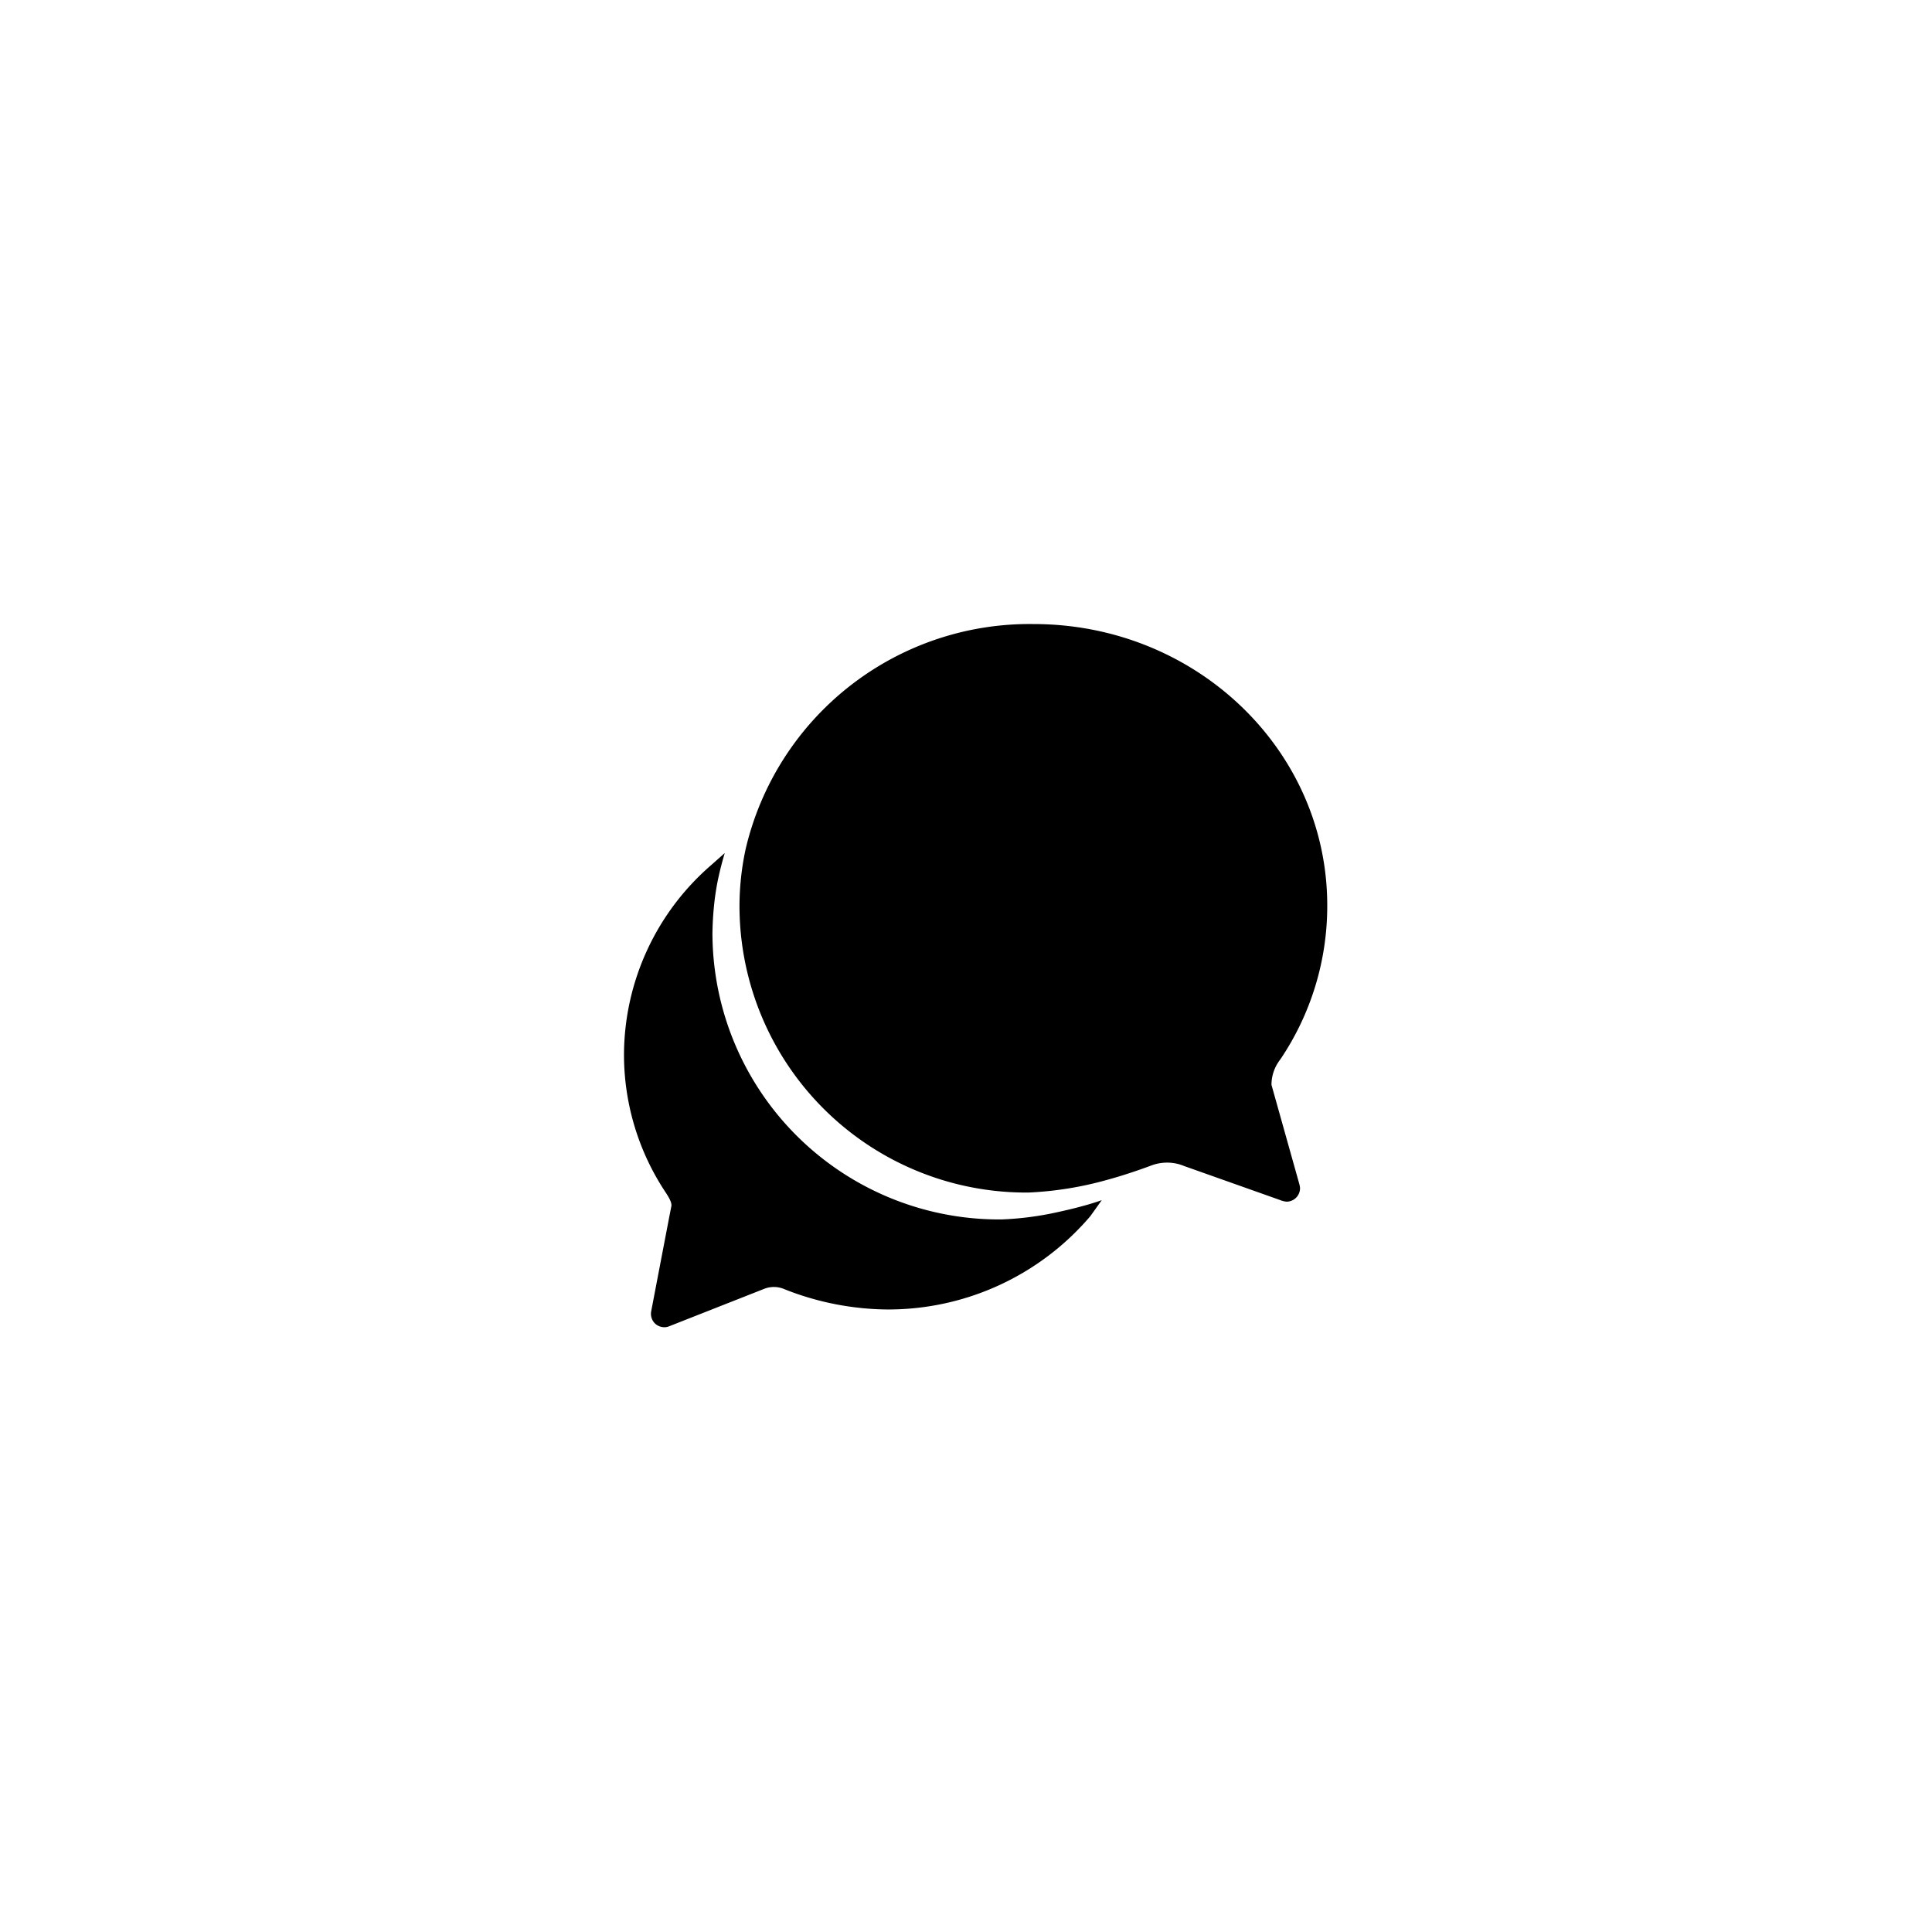
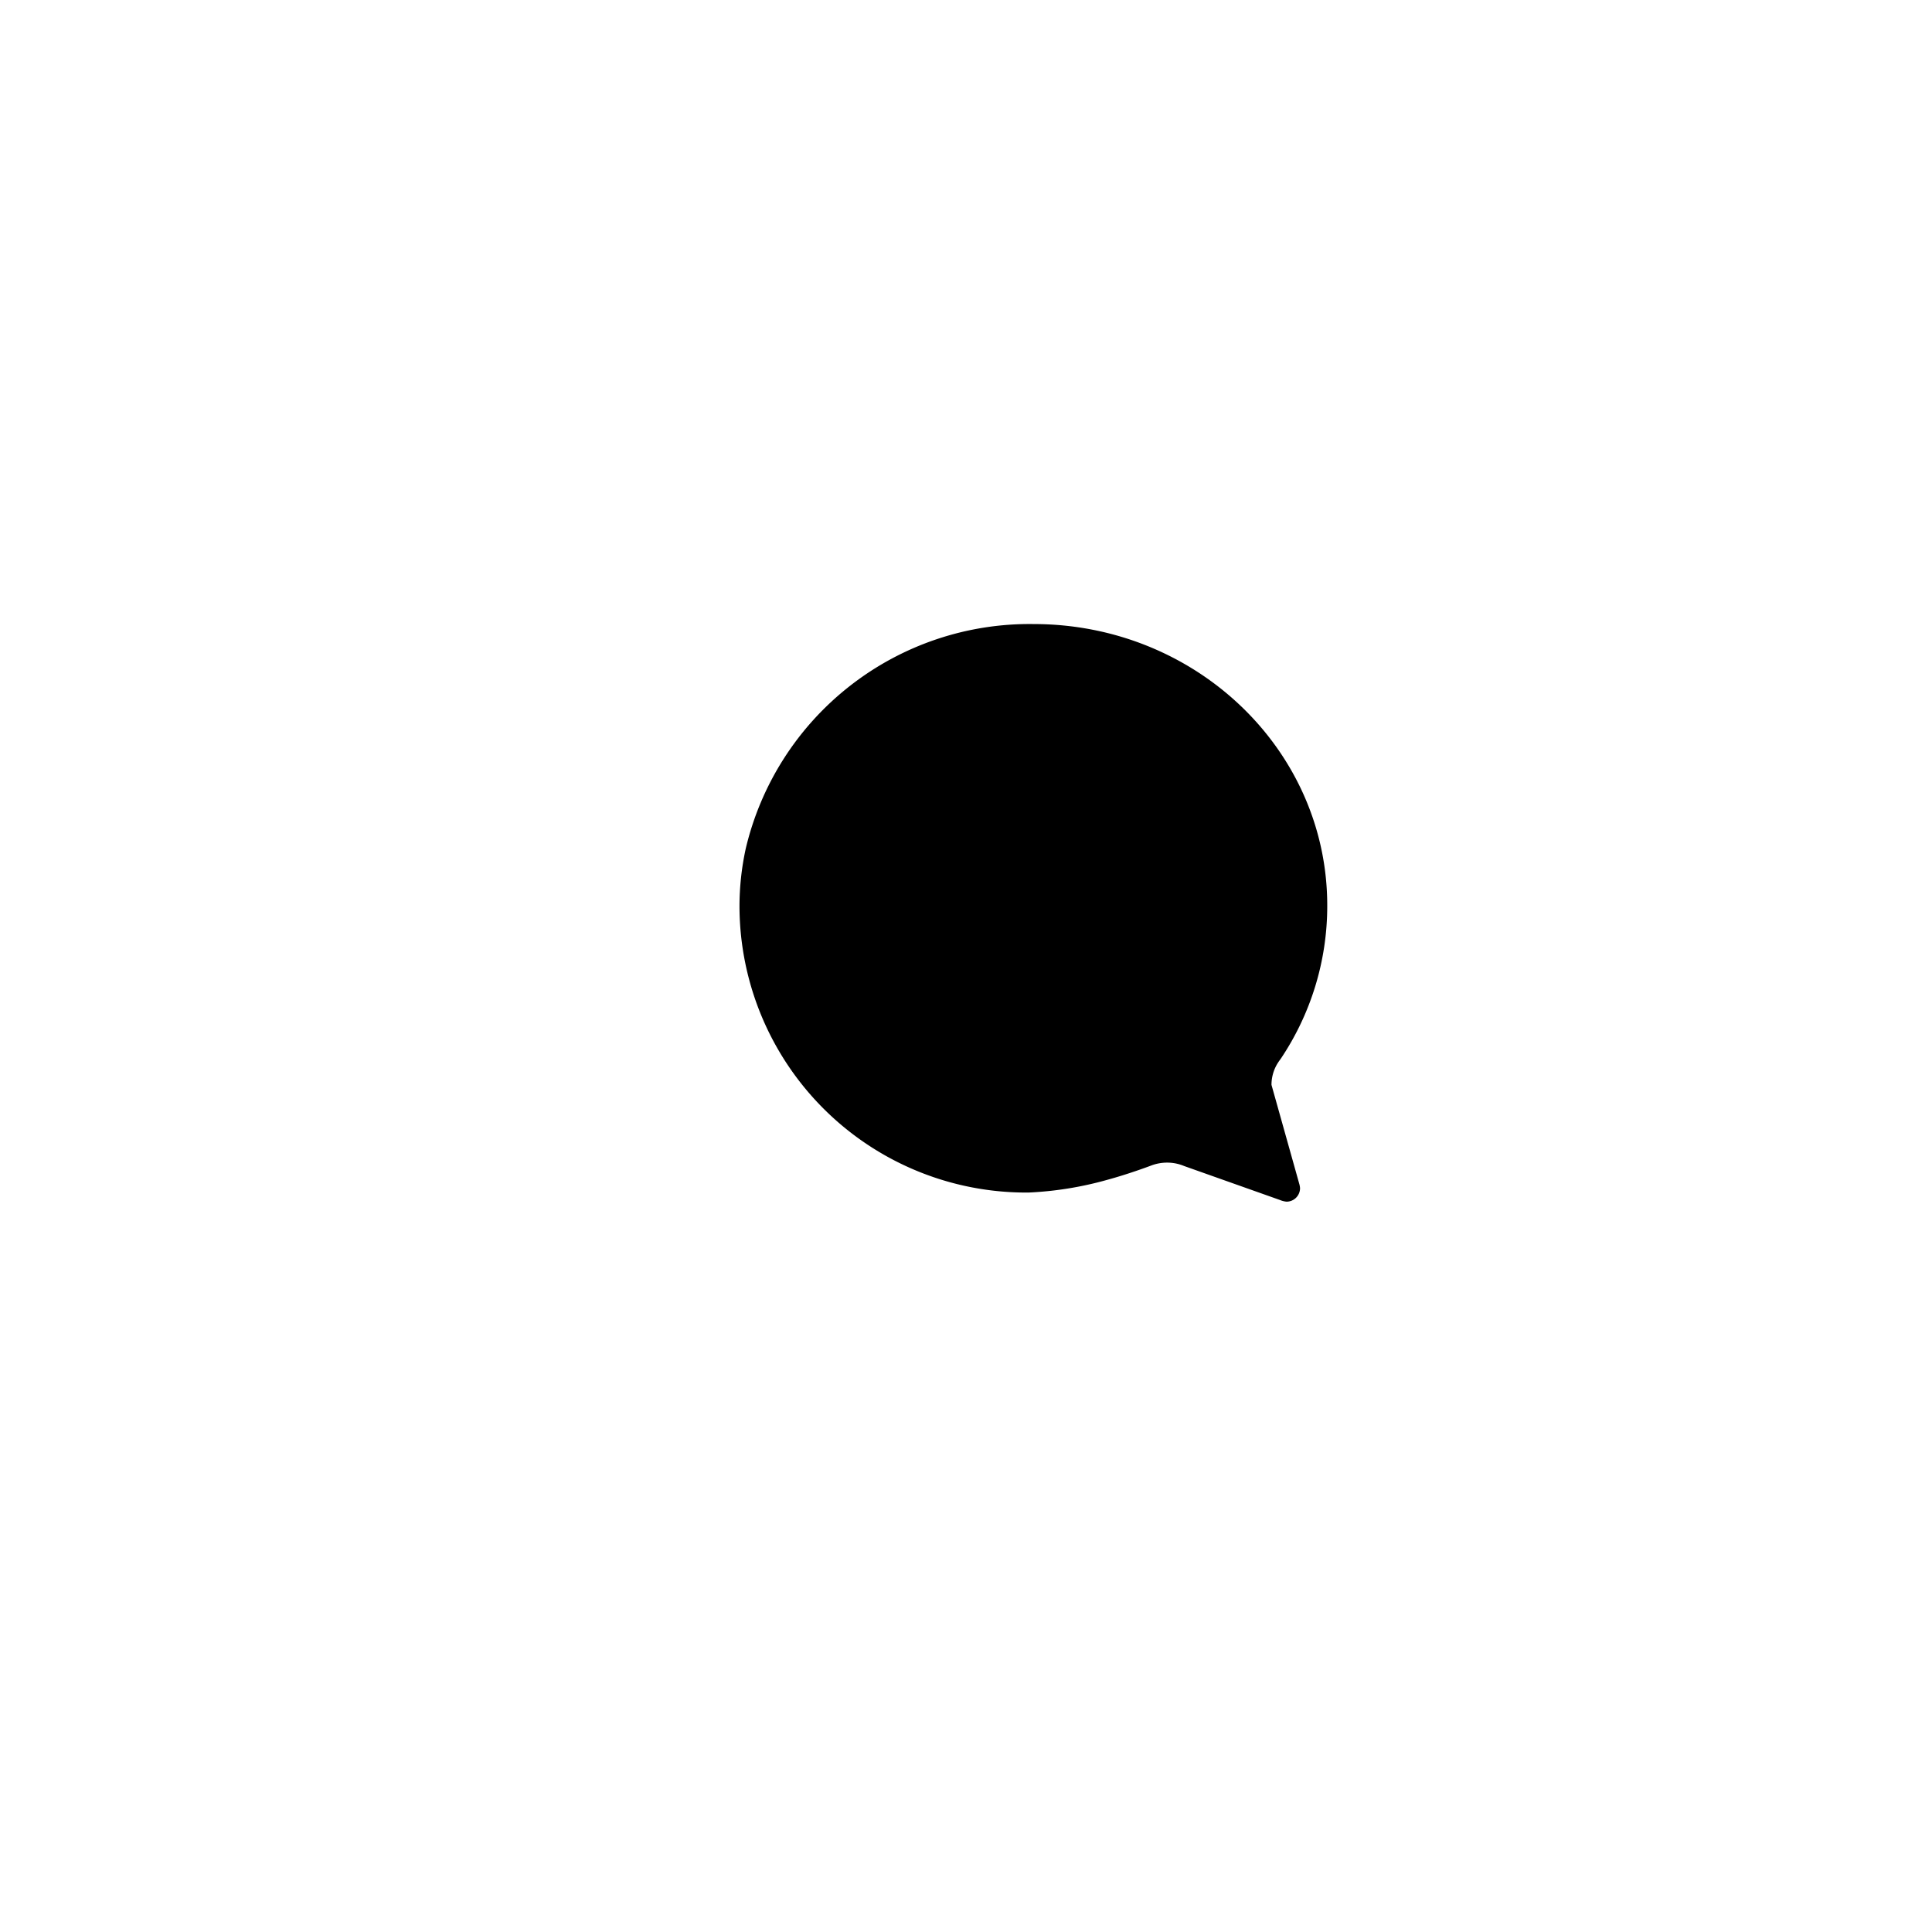
<svg xmlns="http://www.w3.org/2000/svg" width="100" height="100" viewBox="0 0 100 100">
  <g>
    <g id="Icon_ionic-ios-chatbubbles" transform="translate(28.925 28.926)">
      <path id="Path_227" d="M35.713,27.227A2.12,2.12,0,0,1,36,26.159a2.947,2.947,0,0,1,.184-.271,14.177,14.177,0,0,0,2.415-7.9C38.627,9.92,31.819,3.375,23.4,3.375A15.094,15.094,0,0,0,8.5,15,14.061,14.061,0,0,0,8.177,18a14.842,14.842,0,0,0,14.962,14.8,18.02,18.02,0,0,0,4.13-.674c.989-.271,1.969-.63,2.222-.726a2.313,2.313,0,0,1,.814-.149,2.275,2.275,0,0,1,.884.175l4.961,1.759a1.183,1.183,0,0,0,.341.087.7.7,0,0,0,.7-.7,1.124,1.124,0,0,0-.044-.236Z" transform="translate(1.174)" />
-       <path id="Path_228" d="M27.043,31.189c-.315.087-.717.184-1.155.28a16.149,16.149,0,0,1-2.975.394,14.842,14.842,0,0,1-14.962-14.8,16.543,16.543,0,0,1,.131-1.872c.052-.376.114-.752.2-1.12.087-.394.192-.787.306-1.172l-.7.621a13.021,13.021,0,0,0-4.515,9.791,12.876,12.876,0,0,0,2.17,7.175c.2.306.315.542.28.7s-1.041,5.425-1.041,5.425a.7.7,0,0,0,.236.674.713.713,0,0,0,.446.157.628.628,0,0,0,.254-.052l4.909-1.934a1.367,1.367,0,0,1,1.05.017,14.726,14.726,0,0,0,5.311,1.05A13.742,13.742,0,0,0,27.5,31.706s.28-.385.6-.84C27.778,30.979,27.411,31.093,27.043,31.189Z" transform="translate(0 2.329)" />
    </g>
  </g>
</svg>